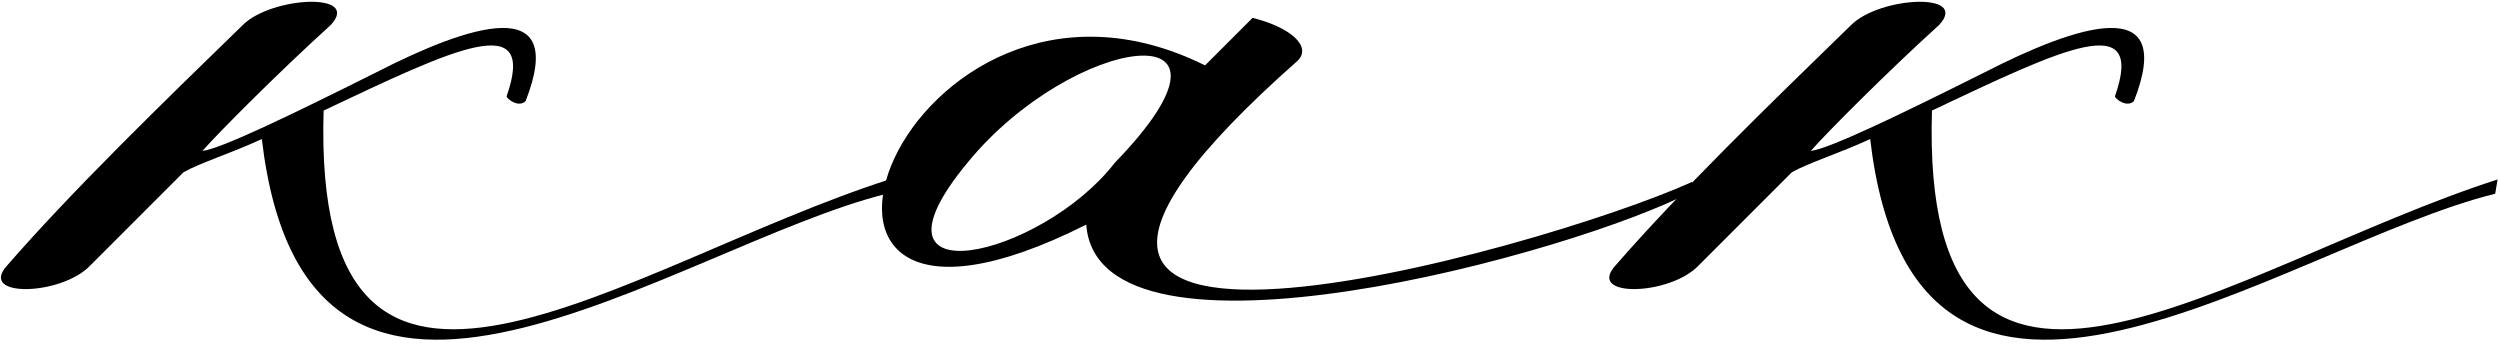
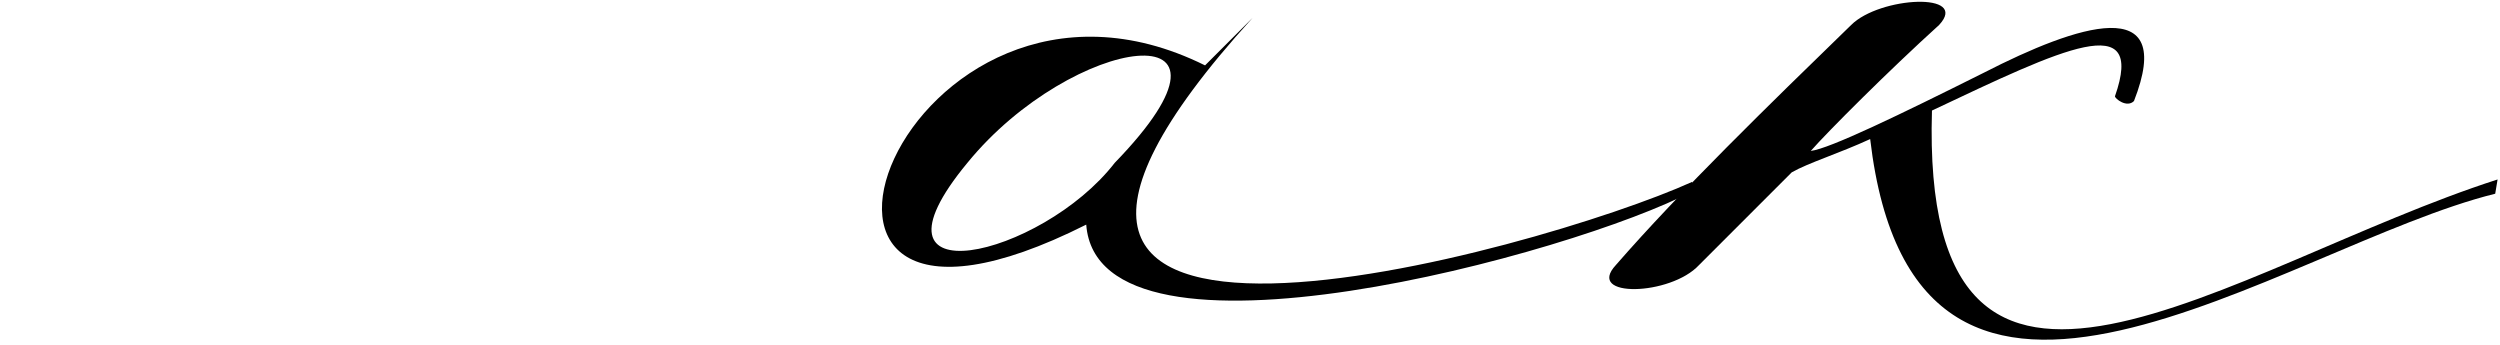
<svg xmlns="http://www.w3.org/2000/svg" width="486" height="67" viewBox="0 0 486 67" fill="none">
-   <path d="M47.204 4.858C52.748 -0.686 70.304 -1.61 64.298 4.858C54.596 13.636 42.584 25.648 39.35 29.344C43.046 28.882 56.444 22.414 73.076 14.098C91.094 4.858 110.498 -1.61 102.182 19.642C100.796 21.028 98.486 19.18 98.486 18.718C104.492 1.624 88.322 9.478 62.912 21.49C60.602 97.72 121.124 51.52 172.868 34.888L172.406 37.66C131.288 47.824 59.678 101.878 50.9 27.034C44.894 29.806 38.888 31.654 35.654 33.502L17.636 51.52C12.092 57.526 -4.54 57.988 1.466 51.52C13.94 37.198 31.034 20.566 47.204 4.858Z" fill="black" />
-   <path d="M211.163 43.666C139.553 79.702 175.589 -16.394 234.263 12.712L243.503 3.472C250.895 5.32 255.053 9.016 252.281 11.788C169.121 85.246 299.405 48.748 328.973 35.35V37.198C306.335 49.21 213.473 74.62 211.163 43.666ZM216.707 31.654C246.275 1.162 208.391 6.706 188.063 31.654C165.887 58.45 202.385 50.134 216.707 31.654Z" fill="black" />
+   <path d="M211.163 43.666C139.553 79.702 175.589 -16.394 234.263 12.712L243.503 3.472C169.121 85.246 299.405 48.748 328.973 35.35V37.198C306.335 49.21 213.473 74.62 211.163 43.666ZM216.707 31.654C246.275 1.162 208.391 6.706 188.063 31.654C165.887 58.45 202.385 50.134 216.707 31.654Z" fill="black" />
  <path d="M359.866 4.858C365.41 -0.686 382.966 -1.61 376.96 4.858C367.258 13.636 355.246 25.648 352.012 29.344C355.708 28.882 369.106 22.414 385.738 14.098C403.756 4.858 423.16 -1.61 414.844 19.642C413.458 21.028 411.148 19.18 411.148 18.718C417.154 1.624 400.984 9.478 375.574 21.49C373.264 97.72 433.786 51.52 485.53 34.888L485.068 37.66C443.95 47.824 372.34 101.878 363.562 27.034C357.556 29.806 351.55 31.654 348.316 33.502L330.298 51.52C324.754 57.526 308.122 57.988 314.128 51.52C326.602 37.198 343.696 20.566 359.866 4.858Z" fill="black" />
</svg>